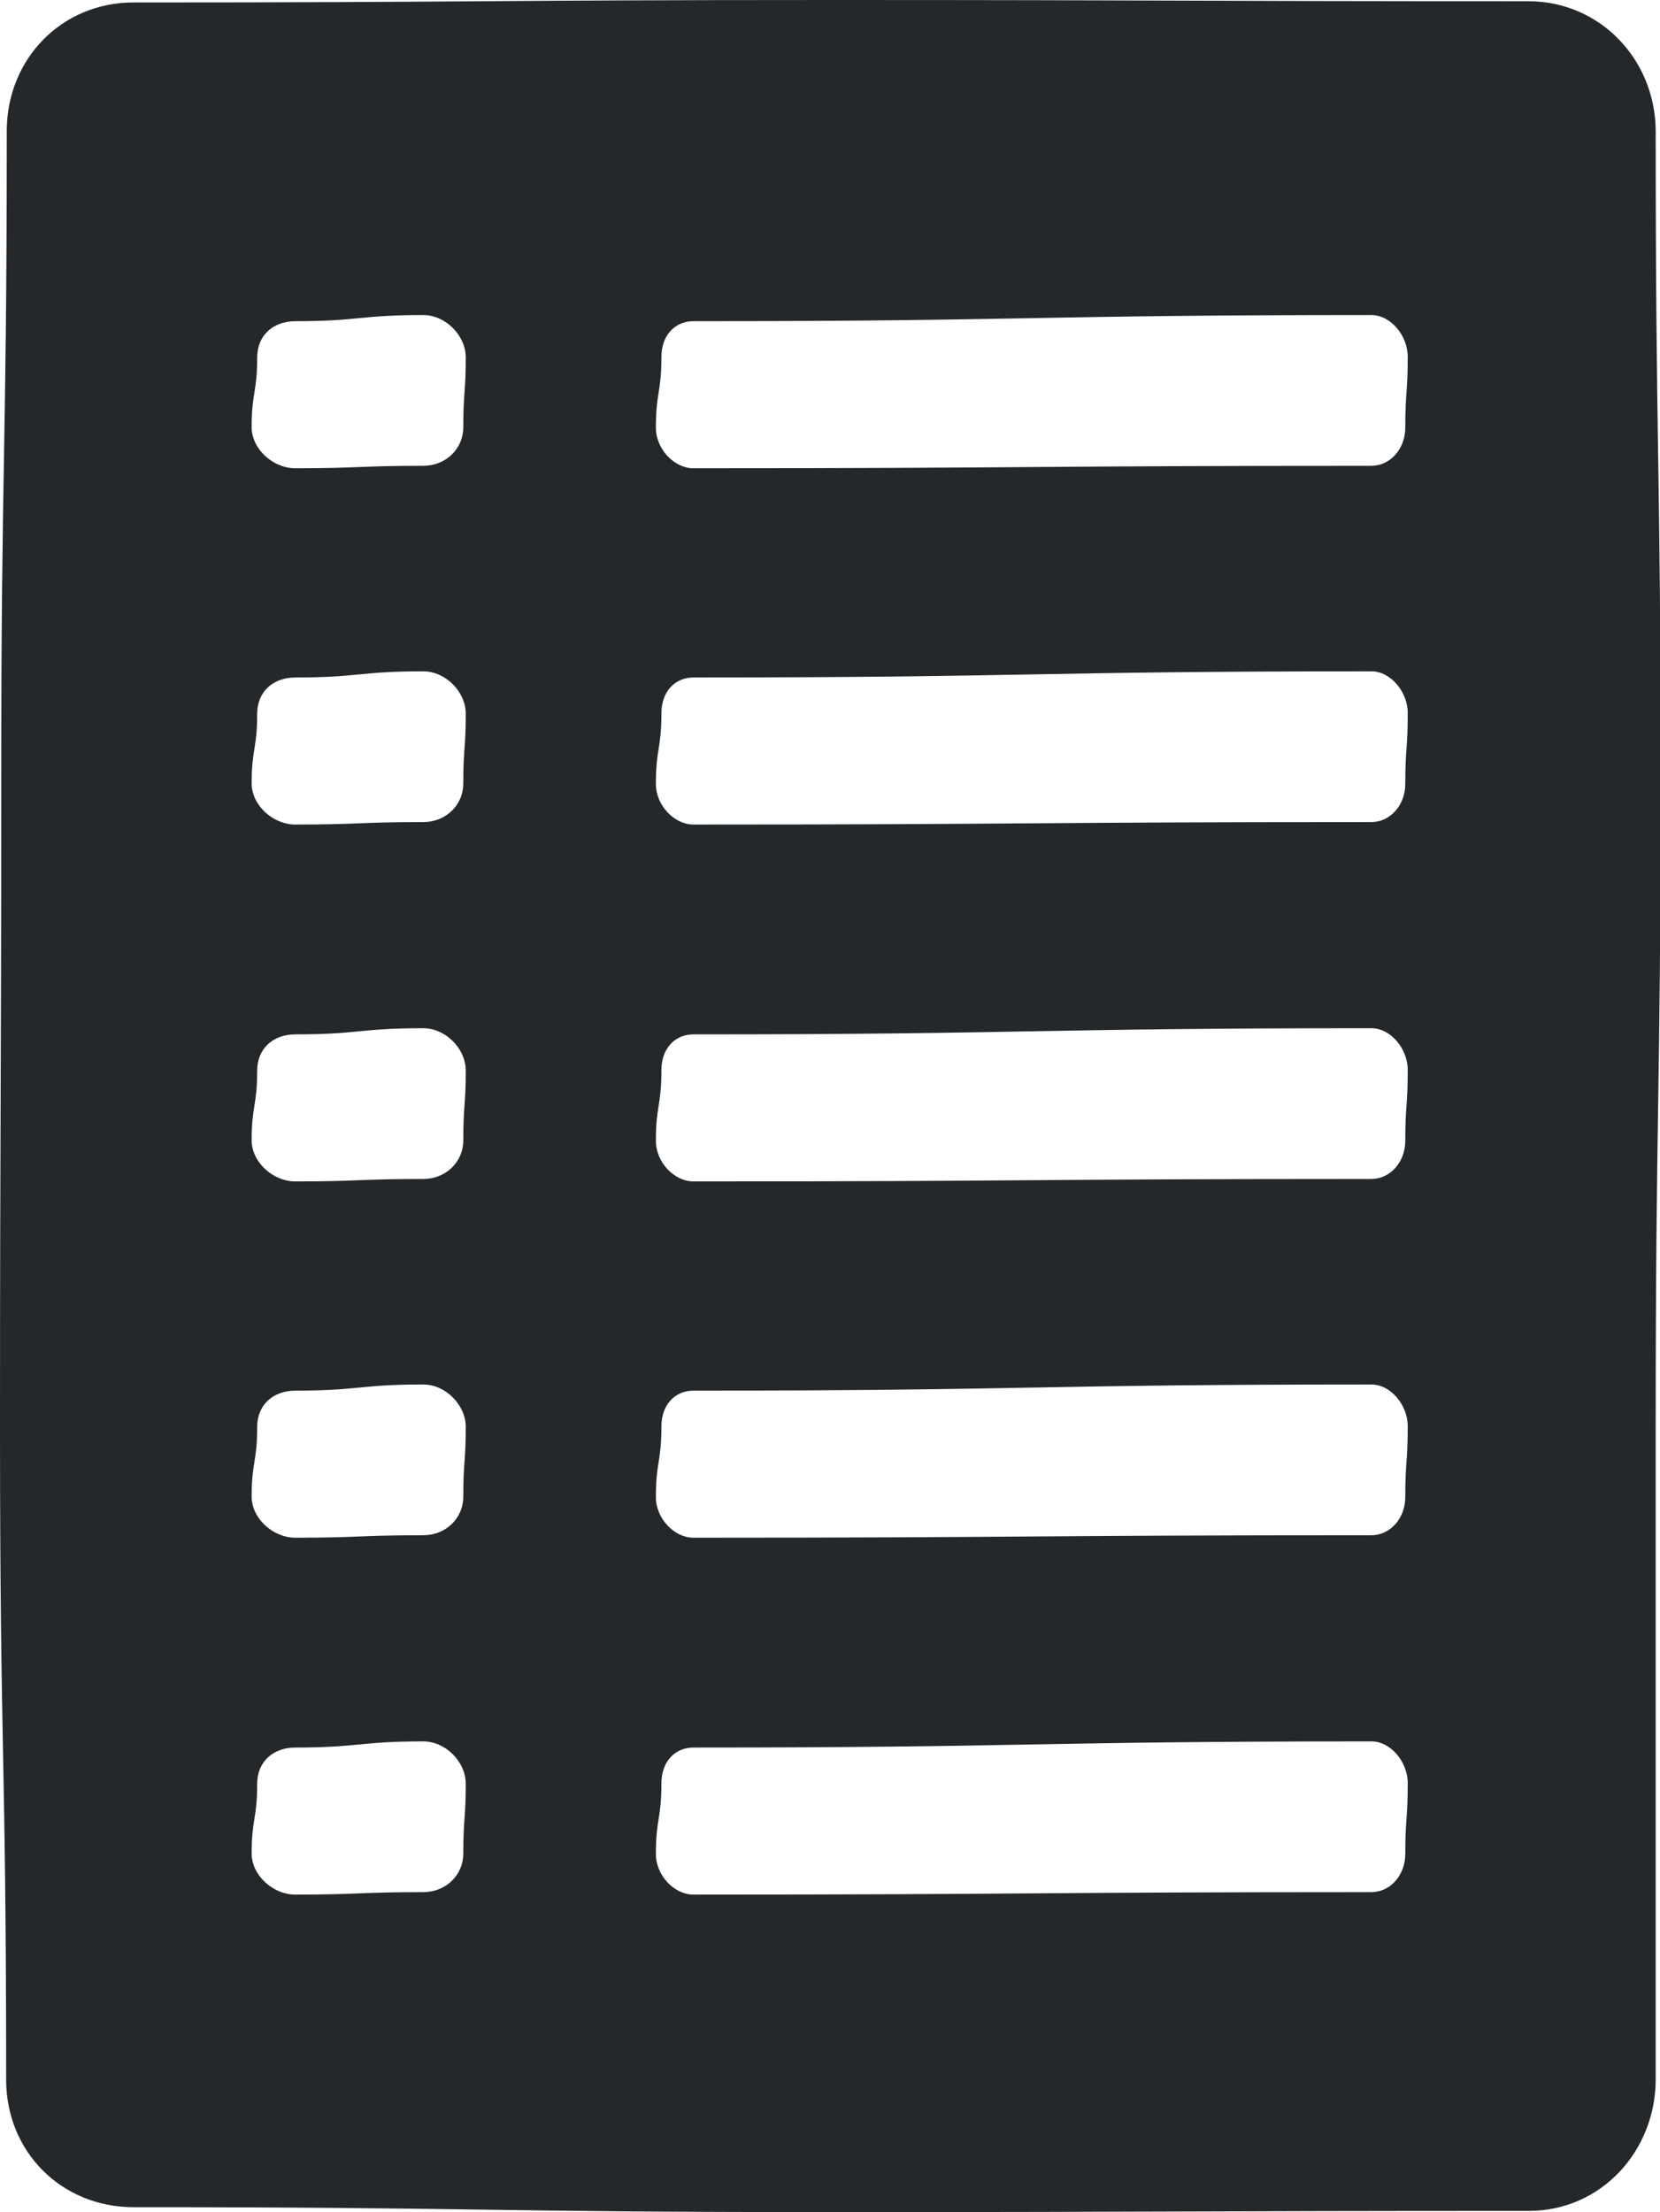
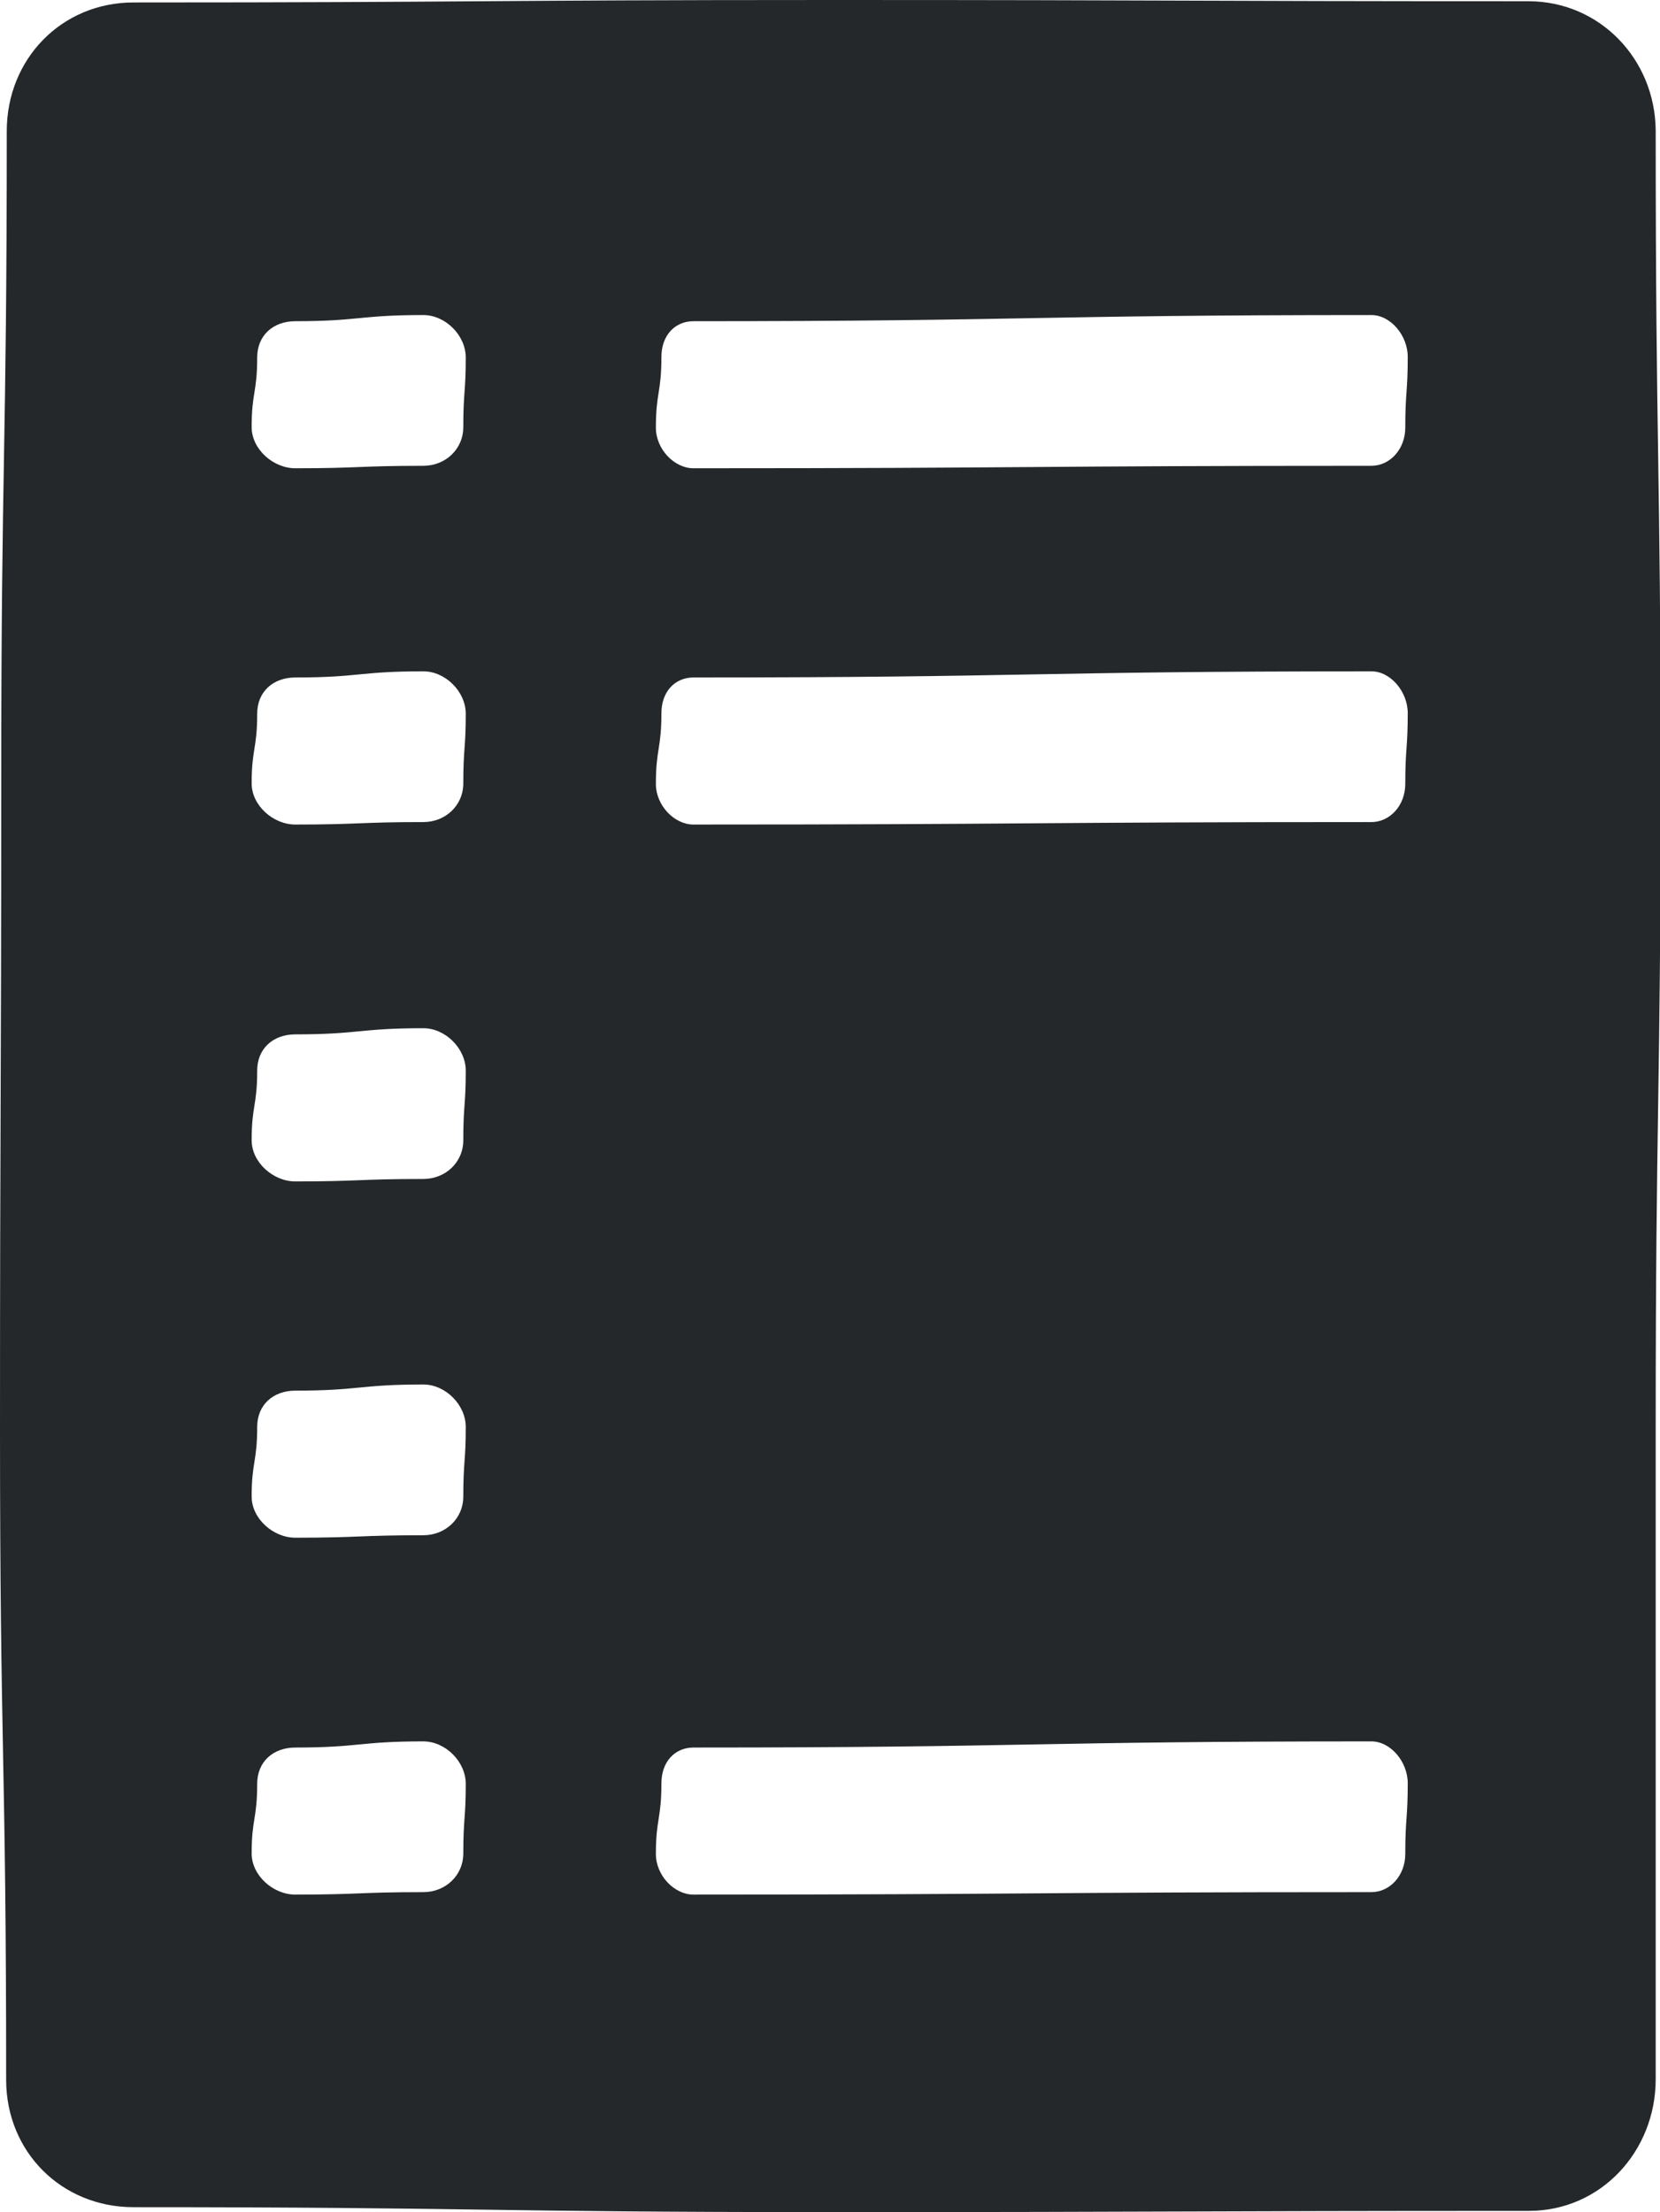
<svg xmlns="http://www.w3.org/2000/svg" id="Layer_1" data-name="Layer 1" viewBox="0 0 26.98 35.95">
  <defs>
    <style>
      .cls-1 {
        fill: #24282a;
      }
    </style>
  </defs>
-   <path class="cls-1" d="M24.84.02C19.17.02,19.17,0,13.5,0,7.83,0,7.83.04,2.17.04,1,.04.11.96.11,2.13c0,5.28-.09,5.28-.09,10.55S0,17.96,0,23.24s.1,5.28.1,10.56c0,1.17.9,2.07,2.07,2.07,5.67,0,5.67.08,11.34.08s5.67-.02,11.34-.02c1.17,0,2.06-.97,2.06-2.14q0-5.28,0-10.55c0-5.28.08-5.28.08-10.56s-.08-5.28-.08-10.56C26.9.96,26,.02,24.84.02ZM7.53,30.12c0,.36-.29.63-.65.63-1.04,0-1.04.04-2.08.04-.36,0-.71-.31-.71-.67,0-.56.09-.56.09-1.13,0-.36.26-.59.62-.59,1.04,0,1.04-.1,2.08-.1.36,0,.69.33.69.69,0,.56-.04.56-.04,1.13ZM7.53,24.32c0,.36-.29.63-.65.63-1.04,0-1.04.04-2.08.04-.36,0-.71-.31-.71-.67,0-.56.09-.56.09-1.13,0-.36.26-.59.62-.59,1.04,0,1.04-.1,2.08-.1.36,0,.69.33.69.69,0,.56-.04.56-.04,1.13ZM7.53,18.53c0,.36-.29.63-.65.63-1.04,0-1.04.04-2.08.04-.36,0-.71-.31-.71-.67,0-.56.09-.56.09-1.13,0-.36.26-.59.62-.59,1.04,0,1.04-.1,2.08-.1.36,0,.69.33.69.69,0,.56-.04.56-.04,1.13ZM7.53,12.73c0,.36-.29.63-.65.63-1.04,0-1.04.04-2.08.04-.36,0-.71-.31-.71-.67,0-.56.09-.56.09-1.13,0-.36.26-.59.62-.59,1.04,0,1.04-.1,2.08-.1.36,0,.69.33.69.69,0,.56-.04.56-.04,1.13ZM7.53,6.94c0,.36-.29.63-.65.63-1.04,0-1.04.04-2.08.04-.36,0-.71-.31-.71-.67,0-.56.09-.56.09-1.13,0-.36.26-.59.62-.59,1.04,0,1.04-.1,2.08-.1.36,0,.69.33.69.69,0,.56-.04.56-.04,1.13ZM22.84,30.13c0,.35-.25.62-.55.62-5.51,0-5.51.04-11.02.04-.31,0-.61-.31-.61-.66,0-.57.09-.57.09-1.15,0-.35.22-.58.52-.58,5.51,0,5.51-.1,11.02-.1.31,0,.59.33.59.68,0,.57-.04.57-.04,1.15ZM22.84,24.33c0,.35-.25.62-.55.62-5.51,0-5.51.04-11.02.04-.31,0-.61-.31-.61-.66,0-.57.09-.57.09-1.15,0-.35.22-.58.52-.58,5.51,0,5.51-.1,11.02-.1.31,0,.59.33.59.68,0,.57-.04.57-.04,1.15ZM22.84,18.54c0,.35-.25.62-.55.62-5.51,0-5.51.04-11.02.04-.31,0-.61-.31-.61-.66,0-.57.09-.57.09-1.15,0-.35.22-.58.52-.58,5.51,0,5.51-.1,11.02-.1.31,0,.59.33.59.68,0,.57-.04.57-.04,1.15ZM22.84,12.74c0,.35-.25.62-.55.62-5.51,0-5.51.04-11.02.04-.31,0-.61-.31-.61-.66,0-.57.09-.57.09-1.15,0-.35.22-.58.52-.58,5.51,0,5.51-.1,11.02-.1.31,0,.59.33.59.68,0,.57-.04.57-.04,1.15ZM22.84,6.95c0,.35-.25.62-.55.62-5.51,0-5.51.04-11.02.04-.31,0-.61-.31-.61-.66,0-.57.09-.57.09-1.15,0-.35.22-.58.52-.58,5.51,0,5.51-.1,11.02-.1.31,0,.59.33.59.68,0,.57-.04.57-.04,1.15Z" />
+   <path class="cls-1" d="M24.84.02C19.17.02,19.17,0,13.5,0,7.83,0,7.83.04,2.17.04,1,.04.11.96.11,2.13c0,5.28-.09,5.28-.09,10.55S0,17.96,0,23.24s.1,5.28.1,10.56c0,1.17.9,2.07,2.07,2.07,5.67,0,5.67.08,11.34.08s5.67-.02,11.34-.02c1.17,0,2.06-.97,2.06-2.14q0-5.28,0-10.55c0-5.28.08-5.28.08-10.56s-.08-5.28-.08-10.56C26.9.96,26,.02,24.84.02ZM7.53,30.12c0,.36-.29.63-.65.63-1.04,0-1.04.04-2.08.04-.36,0-.71-.31-.71-.67,0-.56.09-.56.09-1.13,0-.36.26-.59.62-.59,1.04,0,1.04-.1,2.08-.1.36,0,.69.33.69.69,0,.56-.04.56-.04,1.13ZM7.53,24.32c0,.36-.29.63-.65.63-1.04,0-1.04.04-2.08.04-.36,0-.71-.31-.71-.67,0-.56.09-.56.09-1.13,0-.36.26-.59.62-.59,1.04,0,1.04-.1,2.08-.1.36,0,.69.33.69.69,0,.56-.04.56-.04,1.13ZM7.53,18.53c0,.36-.29.63-.65.63-1.04,0-1.04.04-2.08.04-.36,0-.71-.31-.71-.67,0-.56.09-.56.09-1.13,0-.36.26-.59.62-.59,1.04,0,1.04-.1,2.08-.1.36,0,.69.33.69.69,0,.56-.04.56-.04,1.13ZM7.53,12.73c0,.36-.29.63-.65.63-1.04,0-1.04.04-2.08.04-.36,0-.71-.31-.71-.67,0-.56.09-.56.09-1.13,0-.36.26-.59.62-.59,1.04,0,1.04-.1,2.08-.1.36,0,.69.33.69.69,0,.56-.04.56-.04,1.13ZM7.53,6.94c0,.36-.29.63-.65.63-1.04,0-1.04.04-2.08.04-.36,0-.71-.31-.71-.67,0-.56.09-.56.09-1.13,0-.36.26-.59.62-.59,1.04,0,1.04-.1,2.08-.1.36,0,.69.33.69.69,0,.56-.04.56-.04,1.13ZM22.84,30.13c0,.35-.25.62-.55.62-5.51,0-5.51.04-11.02.04-.31,0-.61-.31-.61-.66,0-.57.09-.57.09-1.15,0-.35.22-.58.52-.58,5.51,0,5.51-.1,11.02-.1.31,0,.59.33.59.68,0,.57-.04.57-.04,1.15ZM22.84,24.33c0,.35-.25.62-.55.62-5.51,0-5.51.04-11.02.04-.31,0-.61-.31-.61-.66,0-.57.09-.57.09-1.15,0-.35.22-.58.52-.58,5.51,0,5.51-.1,11.02-.1.31,0,.59.33.59.68,0,.57-.04.57-.04,1.15Zc0,.35-.25.62-.55.62-5.51,0-5.51.04-11.02.04-.31,0-.61-.31-.61-.66,0-.57.09-.57.09-1.15,0-.35.22-.58.52-.58,5.51,0,5.51-.1,11.02-.1.31,0,.59.33.59.68,0,.57-.04.57-.04,1.15ZM22.84,12.74c0,.35-.25.62-.55.62-5.51,0-5.51.04-11.02.04-.31,0-.61-.31-.61-.66,0-.57.09-.57.09-1.15,0-.35.22-.58.52-.58,5.51,0,5.51-.1,11.02-.1.31,0,.59.33.59.68,0,.57-.04.57-.04,1.15ZM22.84,6.95c0,.35-.25.62-.55.62-5.51,0-5.51.04-11.02.04-.31,0-.61-.31-.61-.66,0-.57.09-.57.09-1.15,0-.35.22-.58.52-.58,5.51,0,5.51-.1,11.02-.1.31,0,.59.33.59.68,0,.57-.04.57-.04,1.15Z" />
</svg>